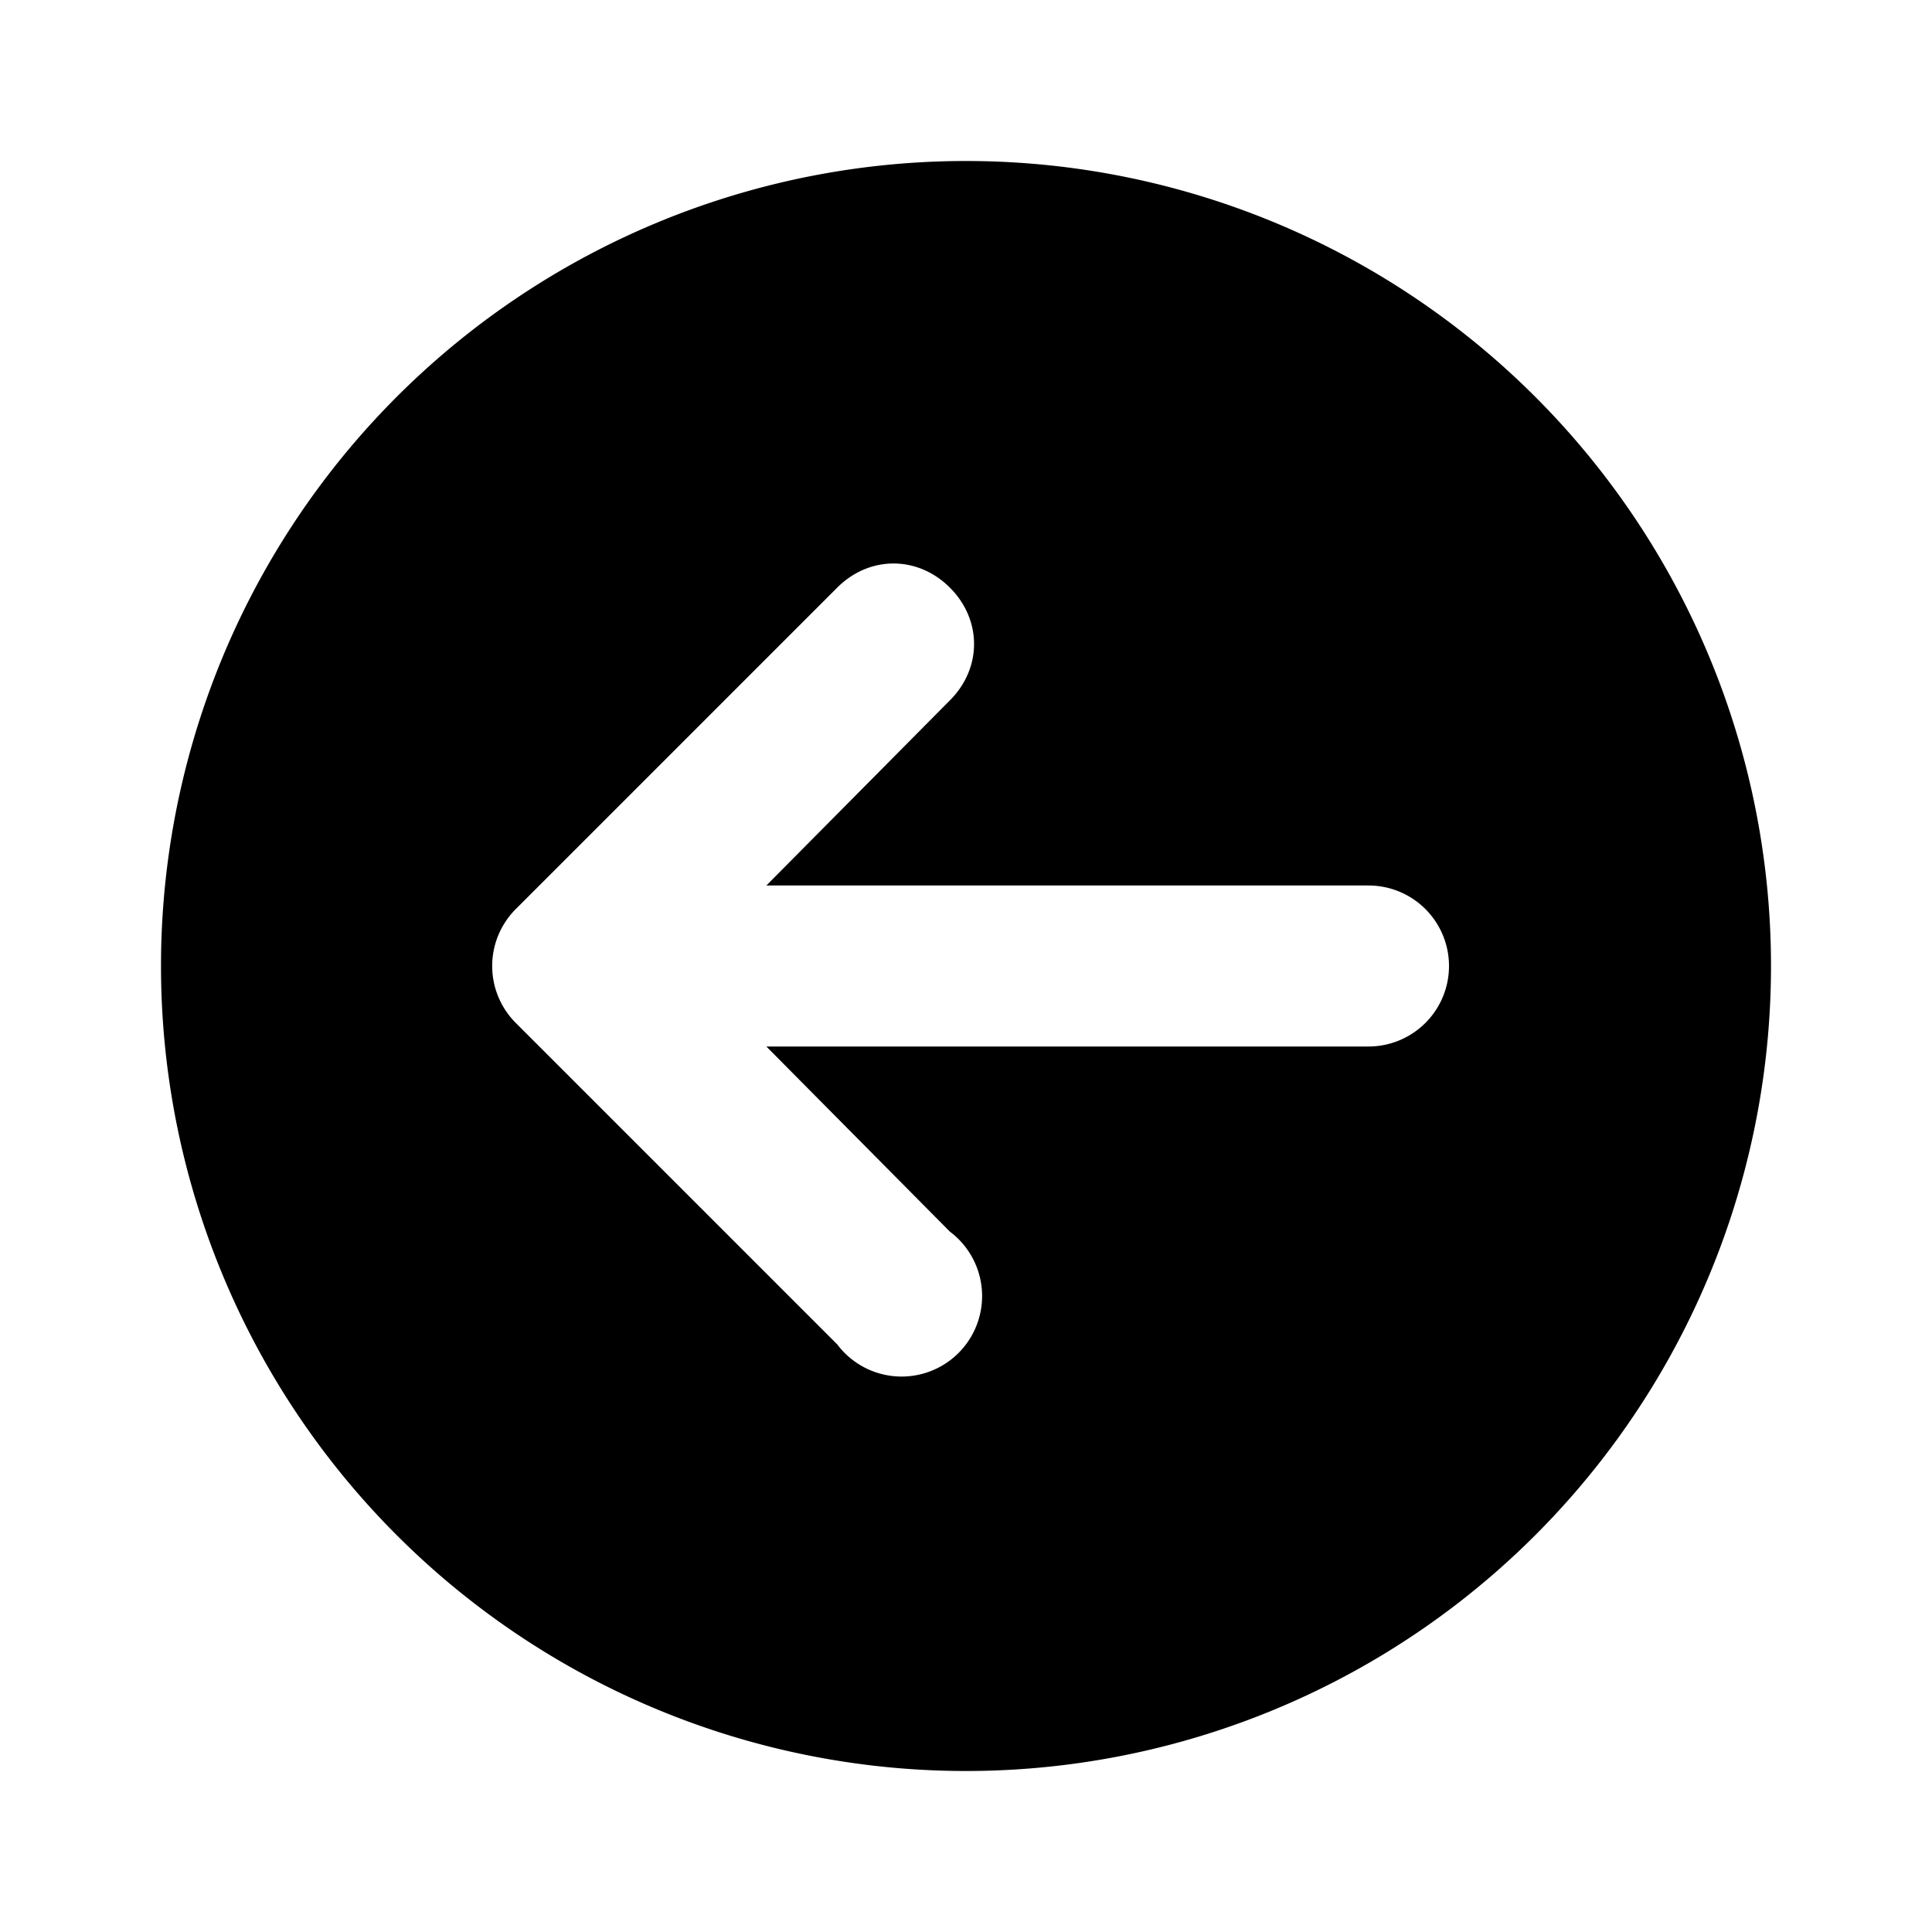
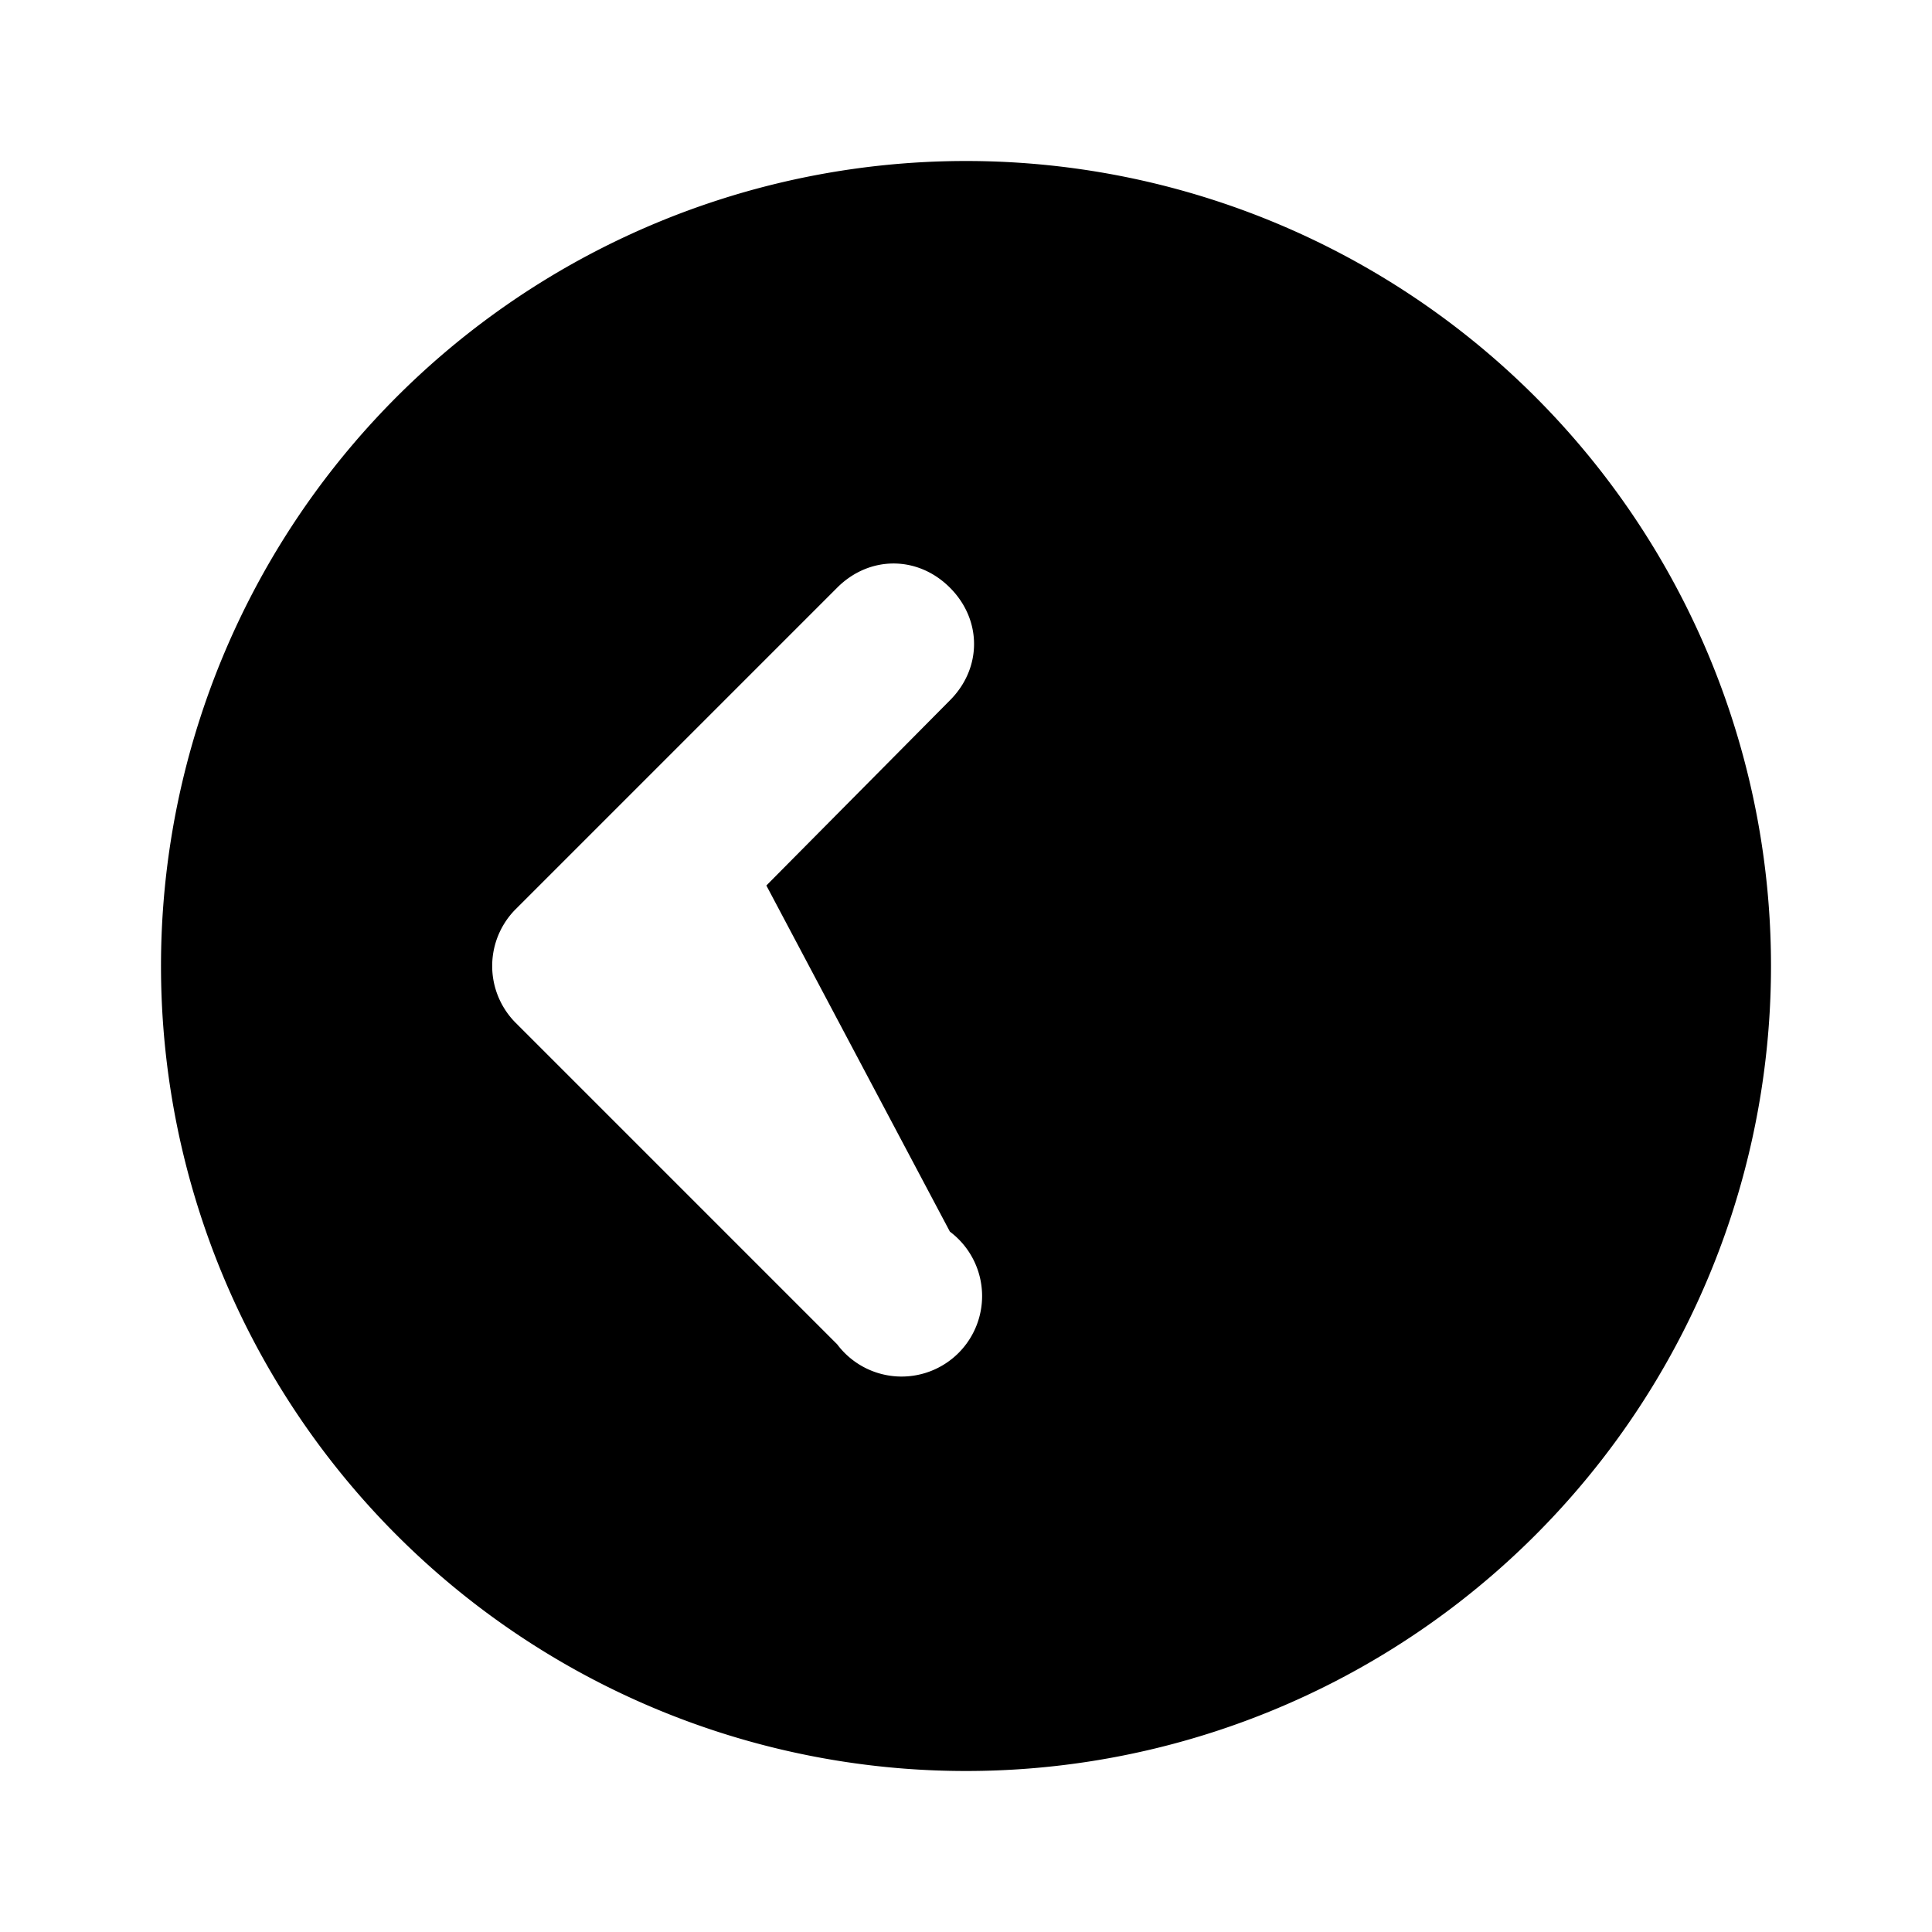
<svg xmlns="http://www.w3.org/2000/svg" width="12" height="12" viewBox="0 0 12 12">
-   <path d="M6 1a5 5 0 1 0 0 10A5 5 0 0 0 6 1Zm-.1 2.65c.2.2.2.5 0 .7L4.76 5.5H8.5a.5.5 0 0 1 0 1H4.76L5.9 7.65a.5.5 0 1 1-.7.7l-2-2a.5.5 0 0 1 0-.7l2-2c.2-.2.5-.2.7 0Z" />
+   <path d="M6 1a5 5 0 1 0 0 10A5 5 0 0 0 6 1Zm-.1 2.65c.2.2.2.5 0 .7L4.76 5.5H8.5H4.76L5.9 7.65a.5.5 0 1 1-.7.7l-2-2a.5.5 0 0 1 0-.7l2-2c.2-.2.5-.2.7 0Z" />
</svg>